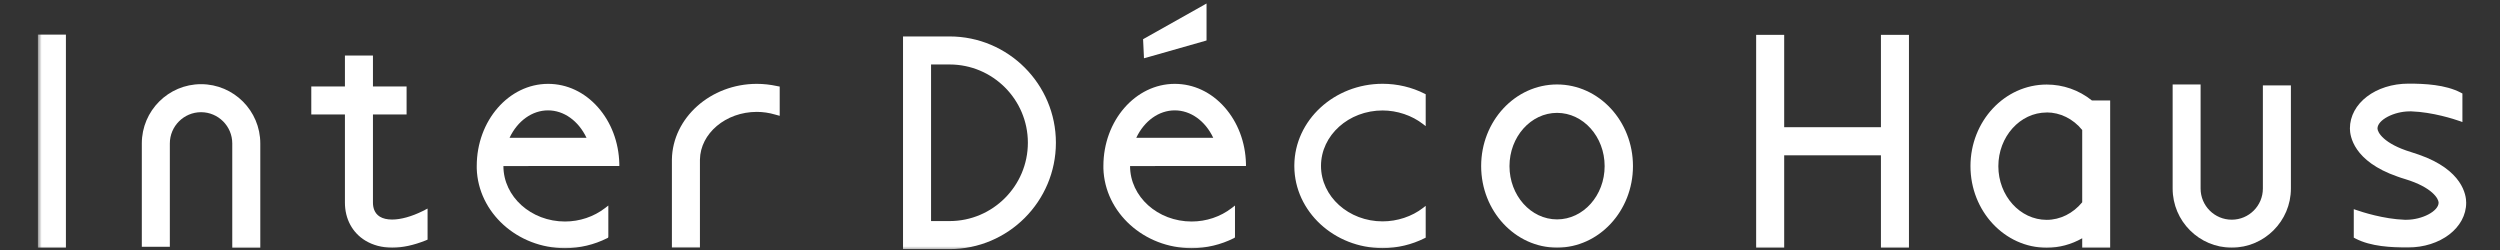
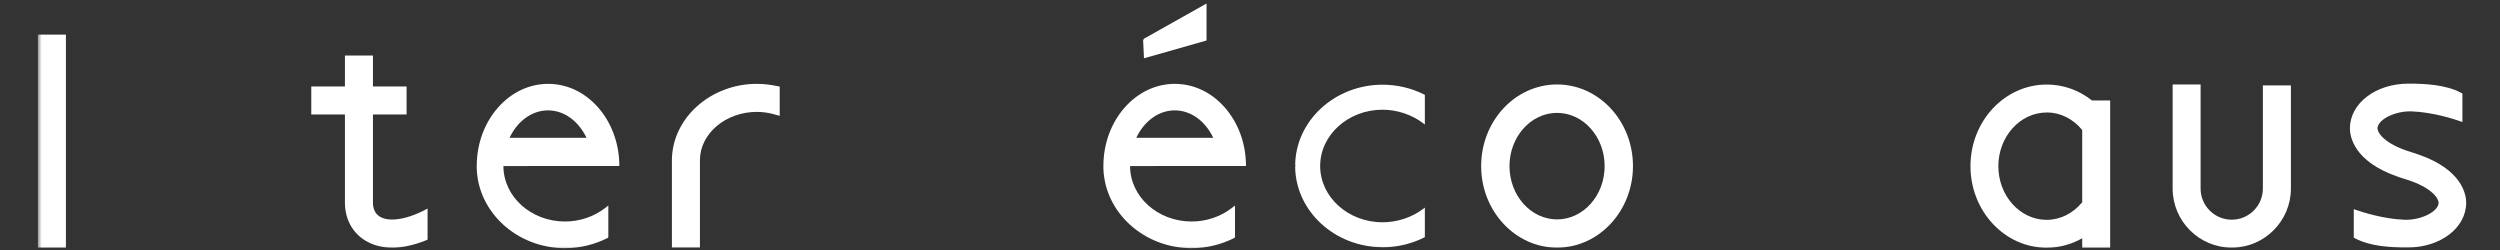
<svg xmlns="http://www.w3.org/2000/svg" width="330" height="33" viewBox="0 0 330 33" fill="none">
  <rect x="0" y="0" width="330" height="33" fill="#333333" stroke="none" />
  <mask id="mask0_1223_3190" style="mask-type:luminance" maskUnits="userSpaceOnUse" x="5" y="0" width="321" height="33">
    <path d="M326 0H5V33H326V0Z" fill="white" />
  </mask>
  <g mask="url(#mask0_1223_3190)">
    <path d="M8.48 4.569H5.23H5V4.789V32.469V32.689H5.23H8.48H8.7V32.469V4.789V4.569H8.48Z" fill="white" />
-     <path d="M26.539 11.11C22.229 11.11 18.719 14.62 18.719 18.93V32.58H22.419V18.93C22.419 16.66 24.269 14.81 26.539 14.81C28.809 14.81 30.659 16.66 30.659 18.93V32.7H34.359V18.93C34.359 14.62 30.849 11.11 26.539 11.11Z" fill="white" />
    <path d="M302.169 11.269H298.699V24.889C298.699 27.159 296.859 28.999 294.589 28.999C292.319 28.999 290.479 27.159 290.479 24.889V11.149H286.789V24.889C286.789 29.189 290.289 32.689 294.589 32.689C298.889 32.689 302.399 29.189 302.399 24.889V11.269H302.169Z" fill="white" />
-     <path d="M125.349 4.811H119.199V32.881H125.349C133.089 32.881 139.379 26.581 139.379 18.841C139.379 11.101 133.079 4.811 125.349 4.811ZM125.349 29.181H122.899V8.511H125.349C131.049 8.511 135.679 13.141 135.679 18.841C135.679 24.541 131.039 29.181 125.349 29.181Z" fill="white" />
    <path d="M102.741 11.399L102.561 11.359C101.681 11.169 100.791 11.069 99.901 11.069C93.811 11.069 88.781 15.549 88.691 21.049V32.679H92.391V21.079C92.441 17.599 95.811 14.769 99.901 14.769C100.711 14.769 101.531 14.889 102.341 15.129L102.631 15.209L102.921 15.289V11.429L102.741 11.389V11.399Z" fill="white" />
    <path d="M56.12 27.7L55.8 27.86C54.34 28.58 52.91 28.98 51.76 28.98C51.1 28.98 50.55 28.85 50.14 28.6C49.39 28.14 49.23 27.34 49.23 26.75V15.11H53.67V11.41H49.23V7.33H45.53V11.41H41.09V15.11H45.53V26.75C45.53 28.89 46.51 30.71 48.21 31.75C49.23 32.37 50.43 32.69 51.78 32.69C53.13 32.69 54.6 32.37 56.16 31.75L56.3 31.69L56.44 31.63V27.53L56.12 27.69V27.7Z" fill="white" />
    <path d="M205.532 11.149C200.002 11.149 195.512 15.979 195.512 21.919C195.512 27.859 200.012 32.689 205.532 32.689C211.052 32.689 215.552 27.859 215.552 21.919C215.552 15.979 211.052 11.149 205.532 11.149ZM205.532 28.959C202.062 28.959 199.252 25.799 199.252 21.929C199.252 18.059 202.072 14.899 205.532 14.899C208.992 14.899 211.812 18.049 211.812 21.929C211.812 25.809 208.992 28.959 205.532 28.959Z" fill="white" />
-     <path d="M251.753 4.601H248.503H248.283V4.821V16.791H235.512V4.821V4.601H235.292H232.042H231.812V4.821V32.471V32.691H232.042H235.292H235.512V32.471V20.501H248.283V32.471V32.691H248.503H251.753H251.982V32.471V4.821V4.601H251.753Z" fill="white" />
    <path d="M278.312 13.26H276.132C274.402 11.88 272.332 11.16 270.162 11.16C264.612 11.16 260.102 15.99 260.102 21.93C260.102 27.87 264.612 32.7 270.162 32.7C271.802 32.7 273.412 32.27 274.852 31.45V32.69H278.542V13.26H278.322H278.312ZM270.162 14.84C271.942 14.84 273.652 15.68 274.852 17.16V26.7C273.642 28.17 271.942 29.02 270.162 29.02C266.642 29.02 263.782 25.84 263.782 21.94C263.782 18.04 266.642 14.85 270.162 14.85V14.84Z" fill="white" />
    <path d="M319.277 20.41C318.967 20.3 318.617 20.18 318.247 20.07C314.627 18.97 313.828 17.45 313.828 16.96C313.828 15.84 315.988 14.7 318.098 14.7C318.168 14.7 318.237 14.7 318.307 14.7C321.117 14.8 323.938 15.72 324.738 16L325.038 16.11V12.34L324.918 12.28L324.807 12.22C322.787 11.17 320.067 11.04 317.927 11.04C313.587 11.04 310.188 13.64 310.188 16.96C310.188 17.94 310.638 21.28 316.448 23.3C316.768 23.42 317.108 23.53 317.478 23.64C321.098 24.74 321.897 26.26 321.897 26.75C321.897 27.87 319.738 29.01 317.628 29.01C317.548 29.01 317.488 29.01 317.418 29.01C314.628 28.91 311.797 27.99 310.997 27.71L310.698 27.61V31.37L310.818 31.43L310.927 31.49C312.947 32.54 315.667 32.67 317.807 32.67C322.147 32.67 325.538 30.07 325.538 26.75C325.538 25.77 325.087 22.43 319.277 20.41Z" fill="white" />
    <path d="M81.75 21.659V21.609C81.68 18.779 80.68 16.139 78.93 14.159C77.16 12.159 74.83 11.069 72.35 11.069C67.16 11.069 62.93 15.929 62.93 21.909V21.959V22.009V22.239C63.11 28.059 68.29 32.759 74.58 32.759C76.52 32.759 78.44 32.299 80.15 31.439L80.27 31.379L80.3 31.229V27.129L79.94 27.409L79.86 27.469C78.38 28.609 76.51 29.239 74.58 29.239C70.1 29.239 66.45 25.959 66.45 21.919L78.51 21.909H81.75V21.679V21.659ZM72.34 14.569C74.44 14.569 76.35 15.949 77.42 18.189H67.26C68.32 15.949 70.25 14.569 72.34 14.569Z" fill="white" />
    <path d="M164.468 21.659V21.609C164.398 18.779 163.398 16.139 161.648 14.159C159.878 12.159 157.548 11.069 155.068 11.069C149.878 11.069 145.648 15.929 145.648 21.909V21.959V22.009V22.239C145.828 28.059 151.008 32.759 157.298 32.759C159.238 32.759 161.158 32.299 162.868 31.439L162.988 31.379L163.018 31.229V27.129L162.658 27.409L162.578 27.469C161.098 28.609 159.228 29.239 157.298 29.239C152.818 29.239 149.168 25.959 149.168 21.919L161.228 21.909H164.468V21.679V21.659ZM155.068 14.569C157.168 14.569 159.088 15.949 160.148 18.189H149.988C151.048 15.949 152.978 14.569 155.068 14.569Z" fill="white" />
-     <path d="M158.933 0.65L151.123 5.04L151.003 5.11L150.883 5.18L150.893 5.31L150.993 7.41L151.003 7.69L151.273 7.62L159.103 5.39L159.263 5.34V5.17V0.84V0.46L158.933 0.65Z" fill="white" />
+     <path d="M158.933 0.65L151.123 5.04L151.003 5.11L150.893 5.31L150.993 7.41L151.003 7.69L151.273 7.62L159.103 5.39L159.263 5.34V5.17V0.84V0.46L158.933 0.65Z" fill="white" />
    <path d="M182.501 32.631C176.171 32.631 170.991 27.841 170.961 21.961L171.071 21.861H170.961C170.991 15.961 176.171 11.181 182.501 11.181C184.421 11.181 186.331 11.631 188.021 12.491L188.081 12.521V16.441L187.901 16.301C186.411 15.151 184.441 14.481 182.501 14.481C177.961 14.481 174.261 17.811 174.261 21.911C174.261 26.011 177.961 29.341 182.501 29.341C184.451 29.341 186.421 28.681 187.901 27.541L188.081 27.401V31.301L188.021 31.331C186.331 32.191 184.421 32.641 182.501 32.641V32.631Z" fill="white" />
-     <path d="M182.502 11.29C184.402 11.29 186.292 11.741 187.972 12.591V16.21C186.452 15.04 184.482 14.37 182.502 14.37C177.892 14.37 174.152 17.75 174.152 21.91C174.152 26.07 177.902 29.451 182.502 29.451C184.472 29.451 186.452 28.8 187.972 27.631V31.23C186.302 32.081 184.412 32.531 182.502 32.531C176.232 32.531 171.102 27.791 171.072 21.971V21.951C171.072 21.951 171.072 21.93 171.072 21.921C171.072 21.91 171.072 21.901 171.072 21.89V21.87C171.102 16.05 176.232 11.31 182.502 11.31M182.502 11.06C176.122 11.06 170.902 15.87 170.852 21.8V21.86V21.96C170.852 21.96 170.852 21.971 170.852 21.98C170.892 27.921 176.122 32.751 182.502 32.751C184.442 32.751 186.362 32.291 188.072 31.43L188.192 31.37V27.171L187.832 27.451C186.372 28.581 184.432 29.221 182.502 29.221C178.022 29.221 174.372 25.941 174.372 21.901C174.372 17.86 178.022 14.581 182.502 14.581C184.412 14.581 186.362 15.23 187.832 16.37L188.192 16.651V12.441L188.072 12.38C186.372 11.511 184.442 11.06 182.502 11.06Z" fill="white" />
  </g>
</svg>